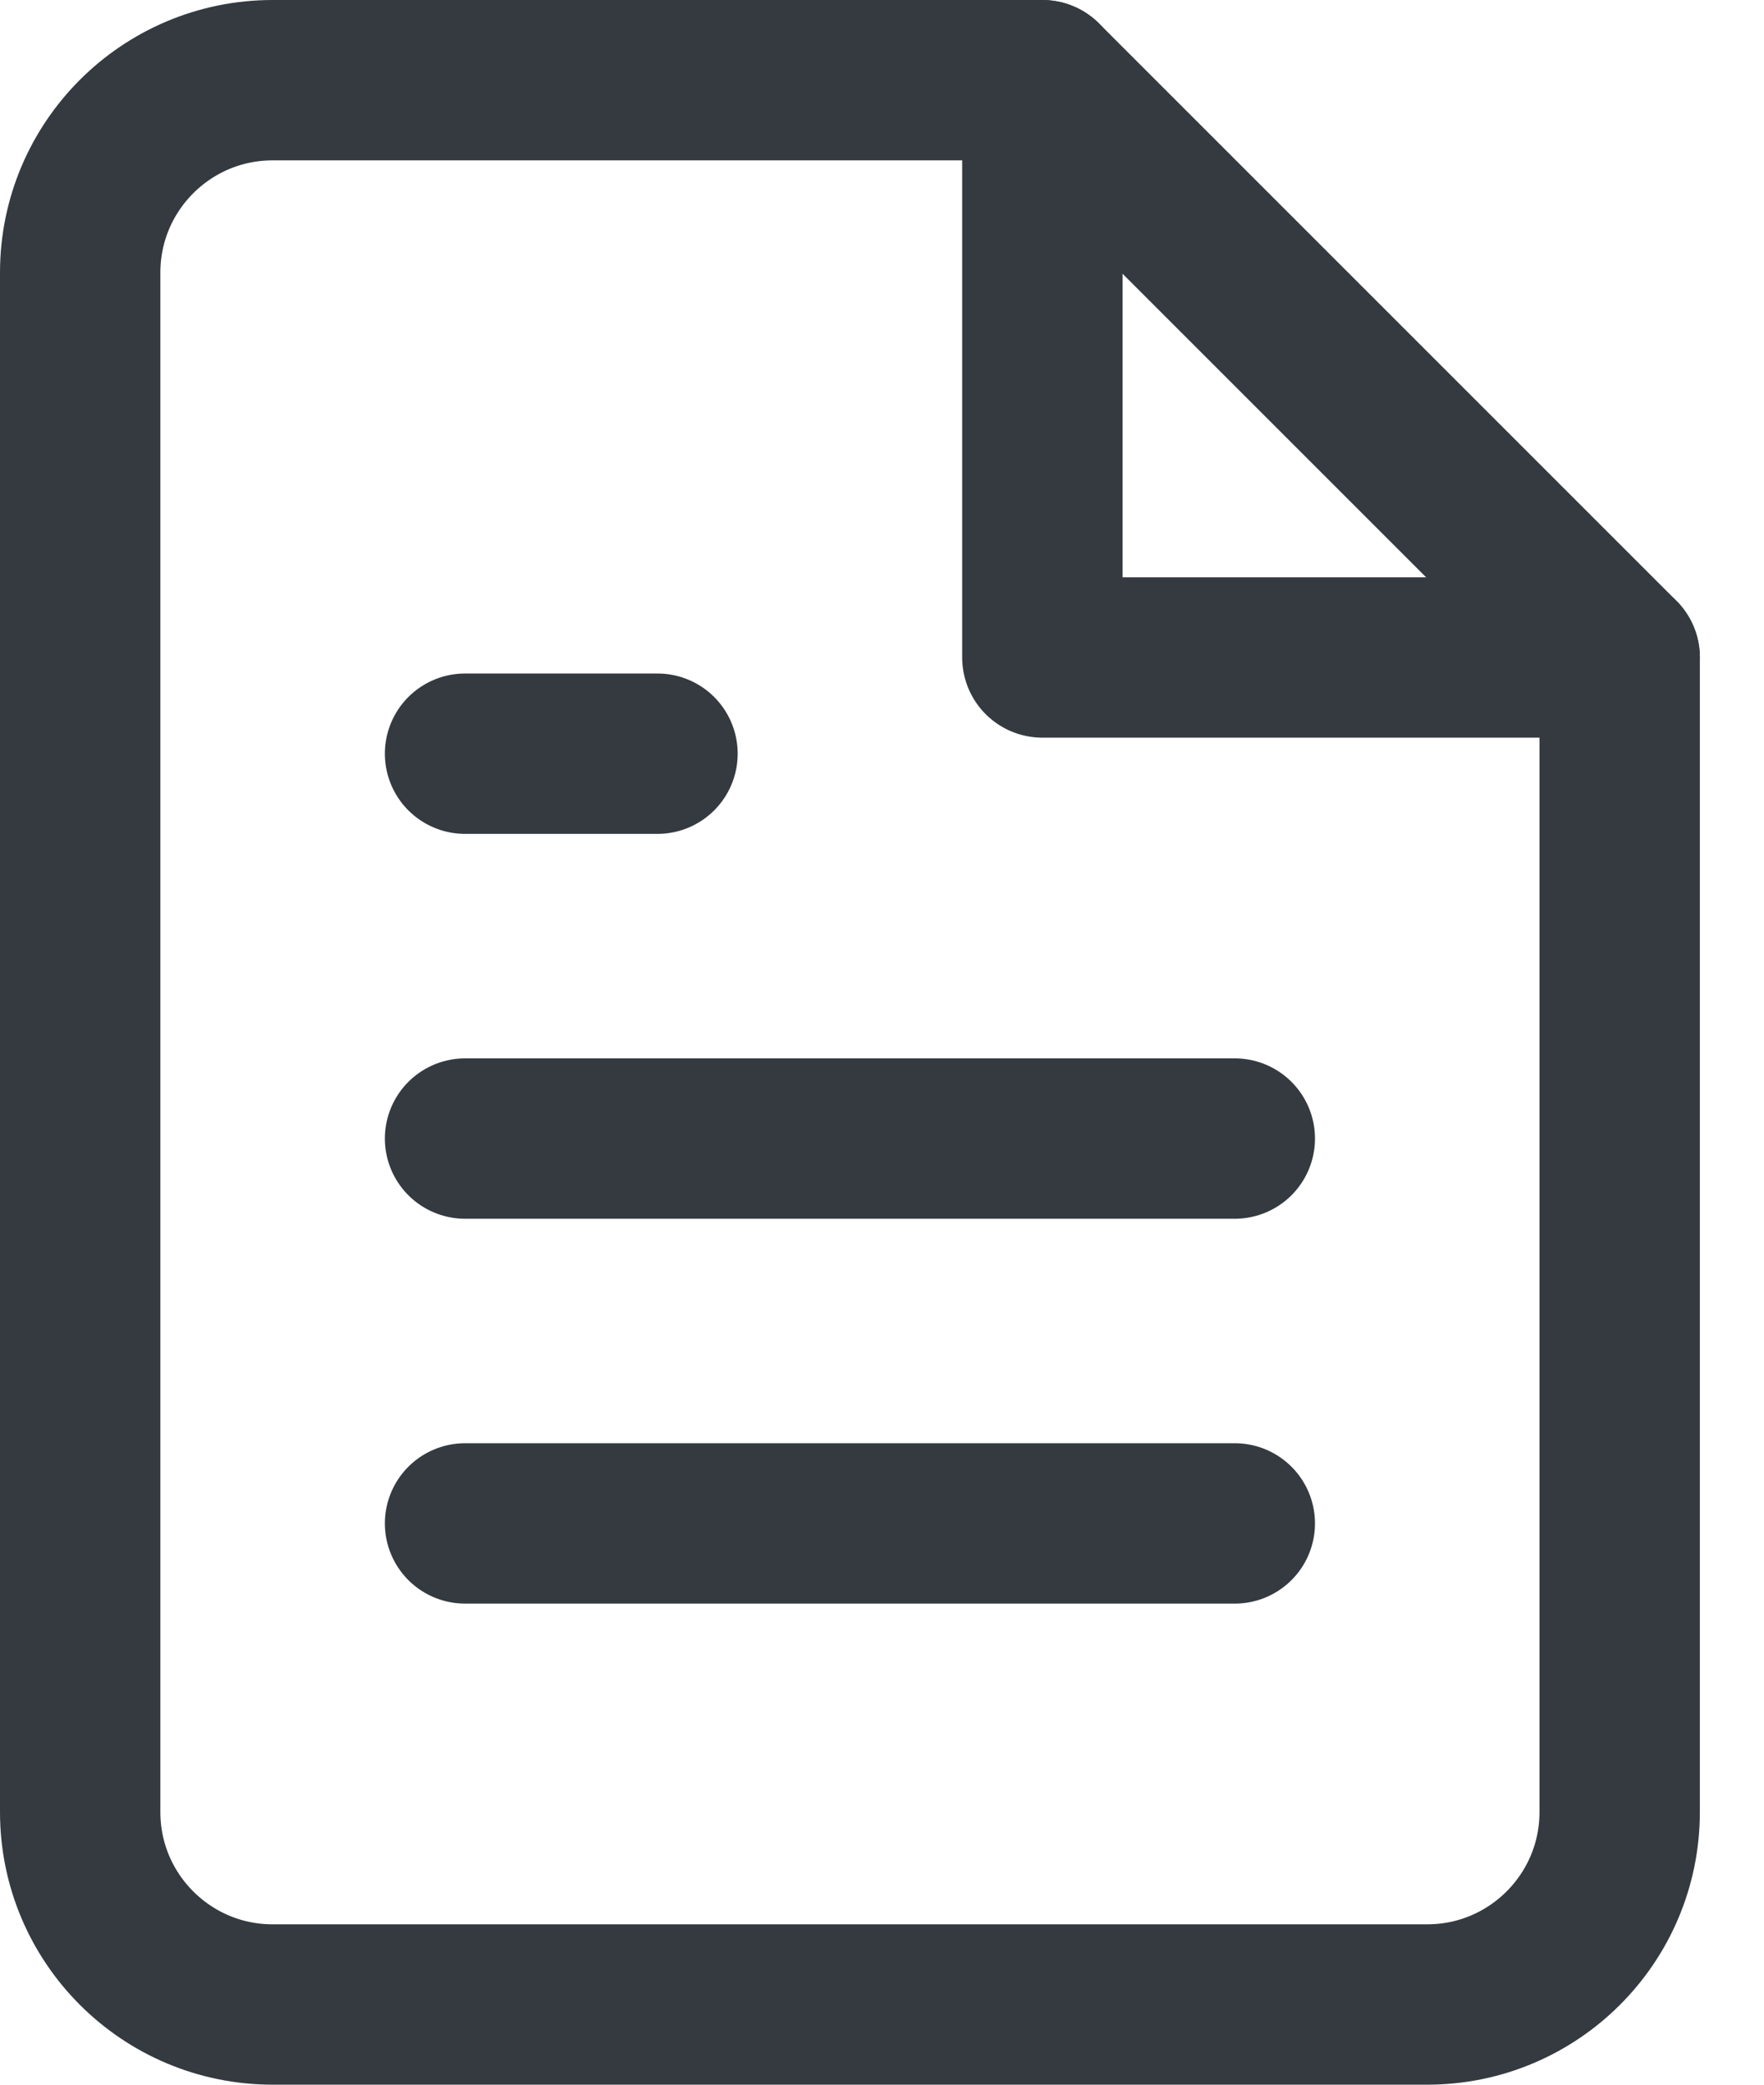
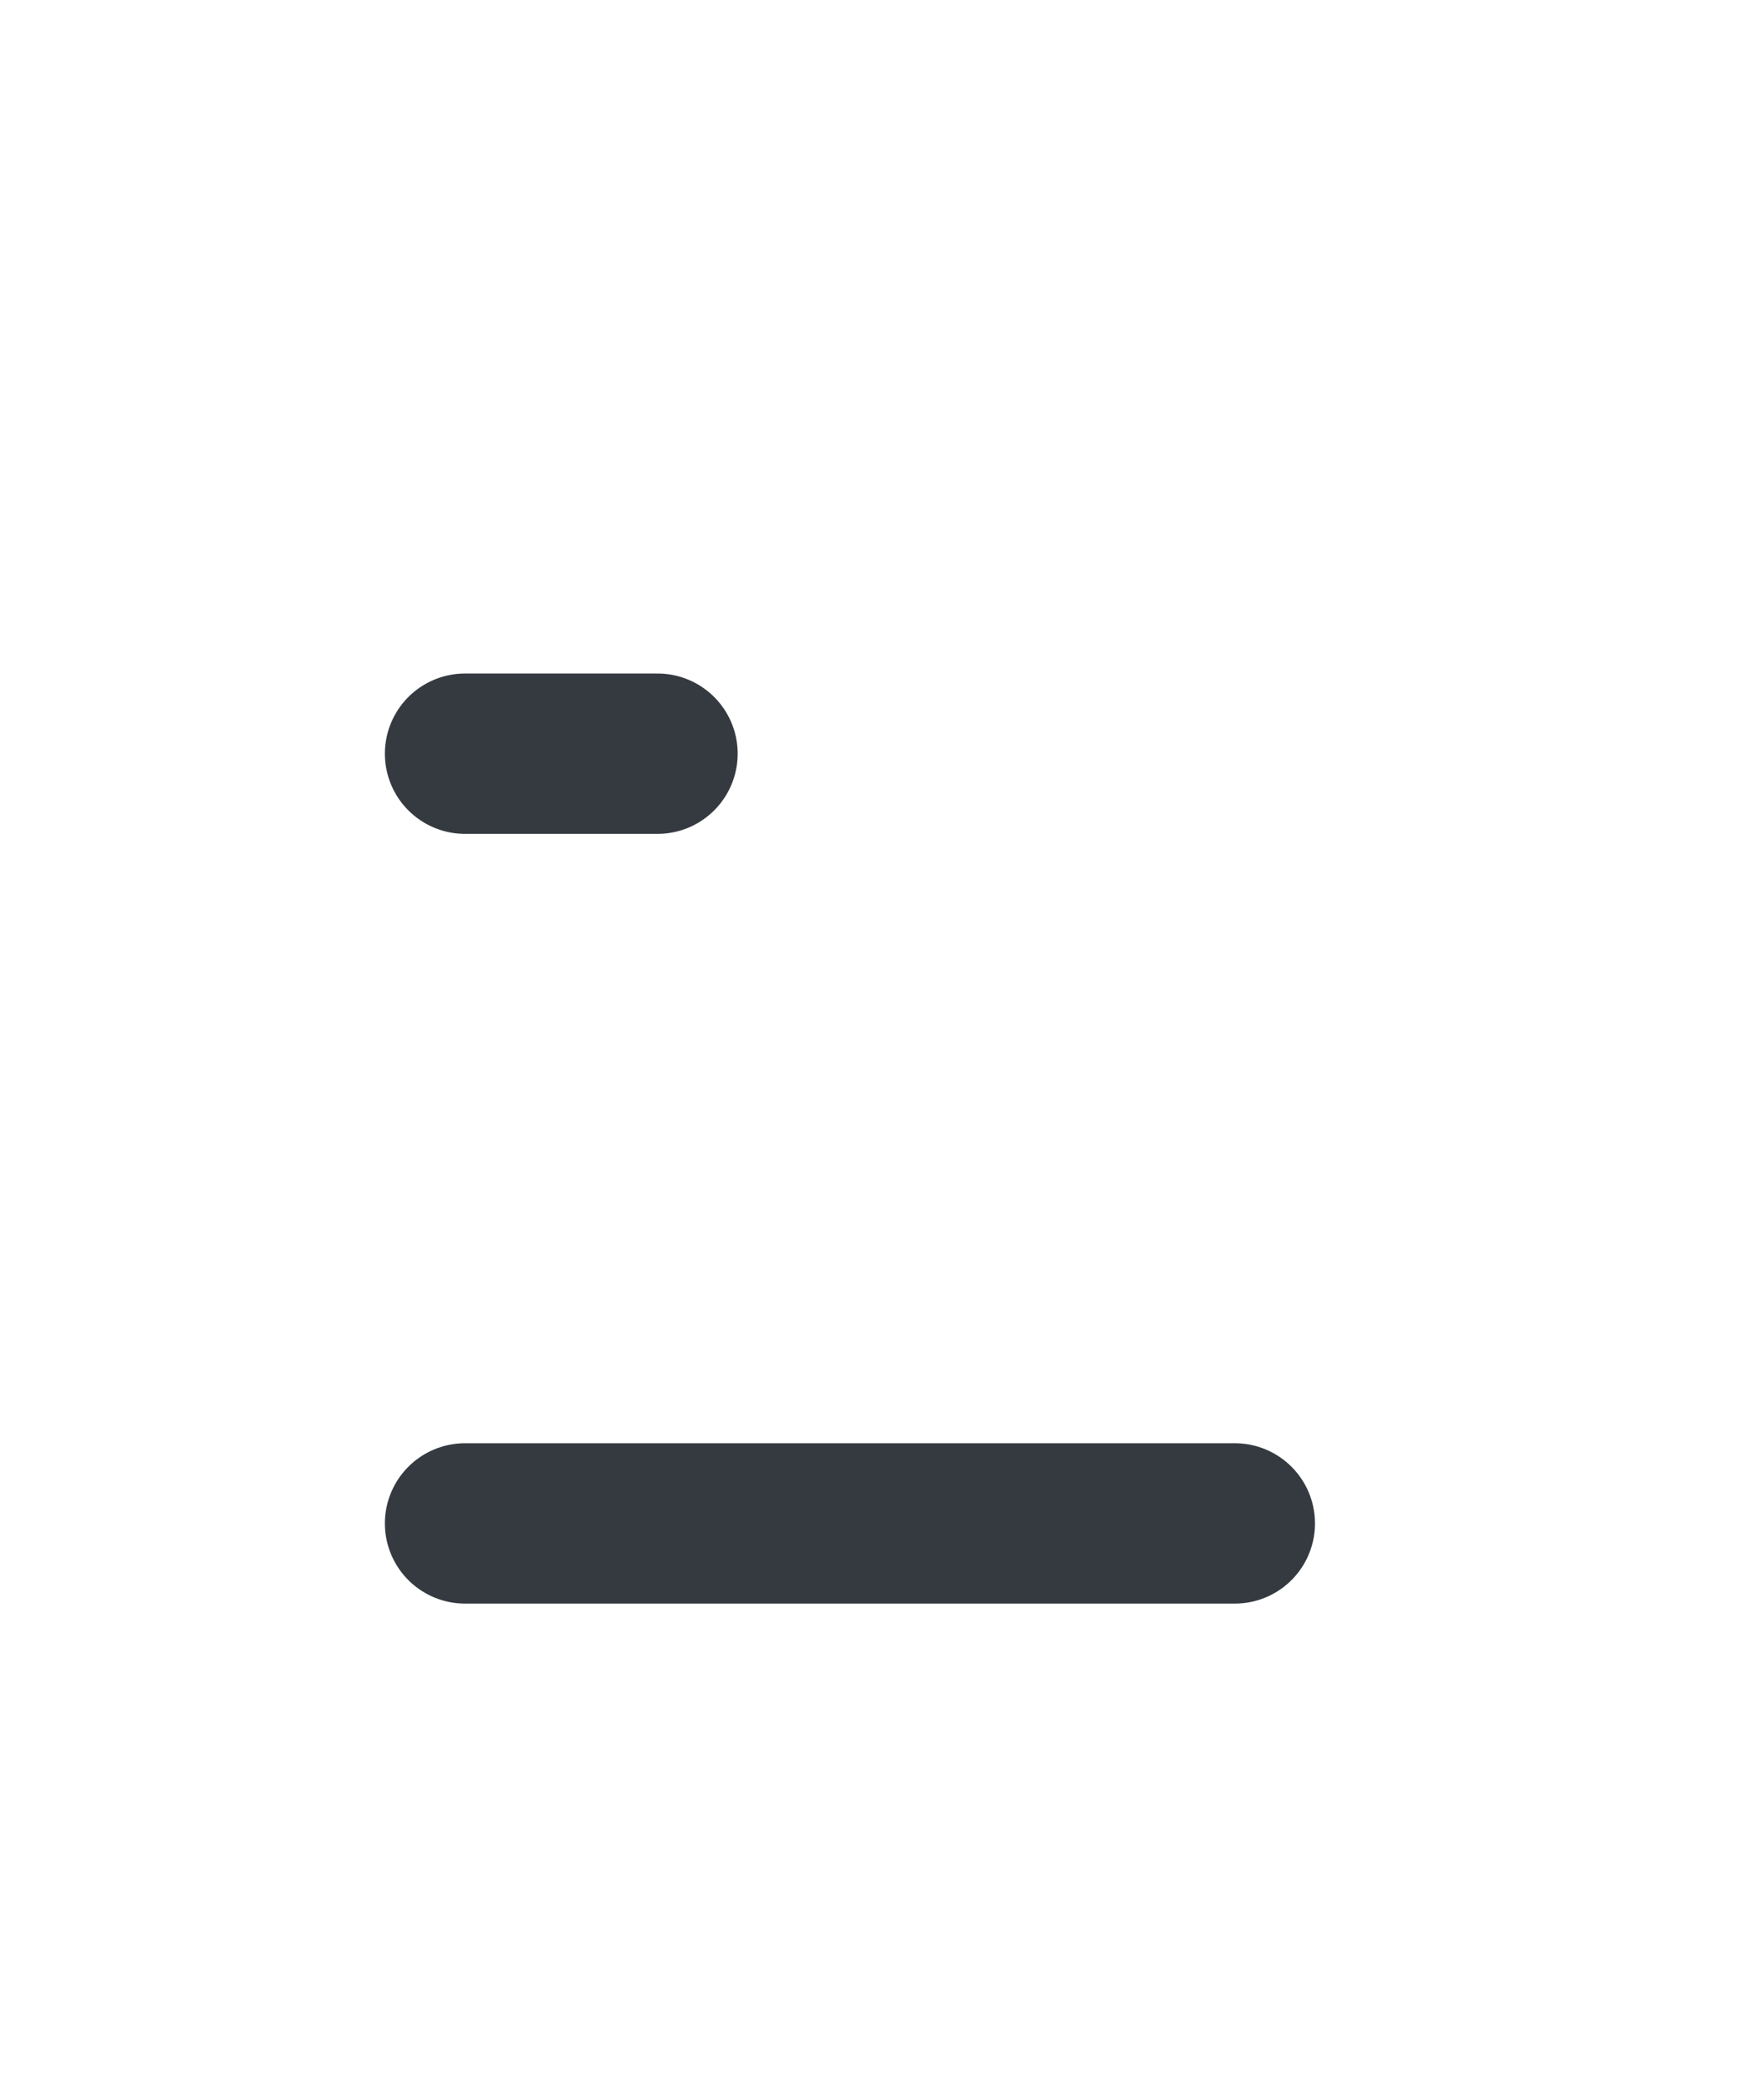
<svg xmlns="http://www.w3.org/2000/svg" width="22px" height="26px" viewBox="0 0 22 26" version="1.1">
  <title>7B82E041-EB3A-4967-8D0C-AF238FDDF72B@1.00x</title>
  <g id="FAQ-pagina" stroke="none" stroke-width="1" fill="none" fill-rule="evenodd" stroke-linecap="round" stroke-linejoin="round">
    <g id="ELHO---FAQ-overzicht---Desktop" transform="translate(-553, -1113)" stroke="#343A40" stroke-width="2">
      <g id="file-text" transform="translate(554, 1114)">
-         <path d="M12,0 L2.4,0 C1.075,0 0,1.075 0,2.4 L0,21.6 C0,22.925 1.075,24 2.4,24 L16.8,24 C18.125,24 19.2,22.925 19.2,21.6 L19.2,7.2 L12,0 Z" id="Path" />
-         <polyline id="Path" points="12 0 12 7.2 19.2 7.2" />
-         <line x1="14.4" y1="13.2" x2="4.8" y2="13.2" id="Path" />
        <line x1="14.4" y1="18" x2="4.8" y2="18" id="Path" />
        <polyline id="Path" points="7.2 8.4 6 8.4 4.8 8.4" />
      </g>
    </g>
  </g>
</svg>